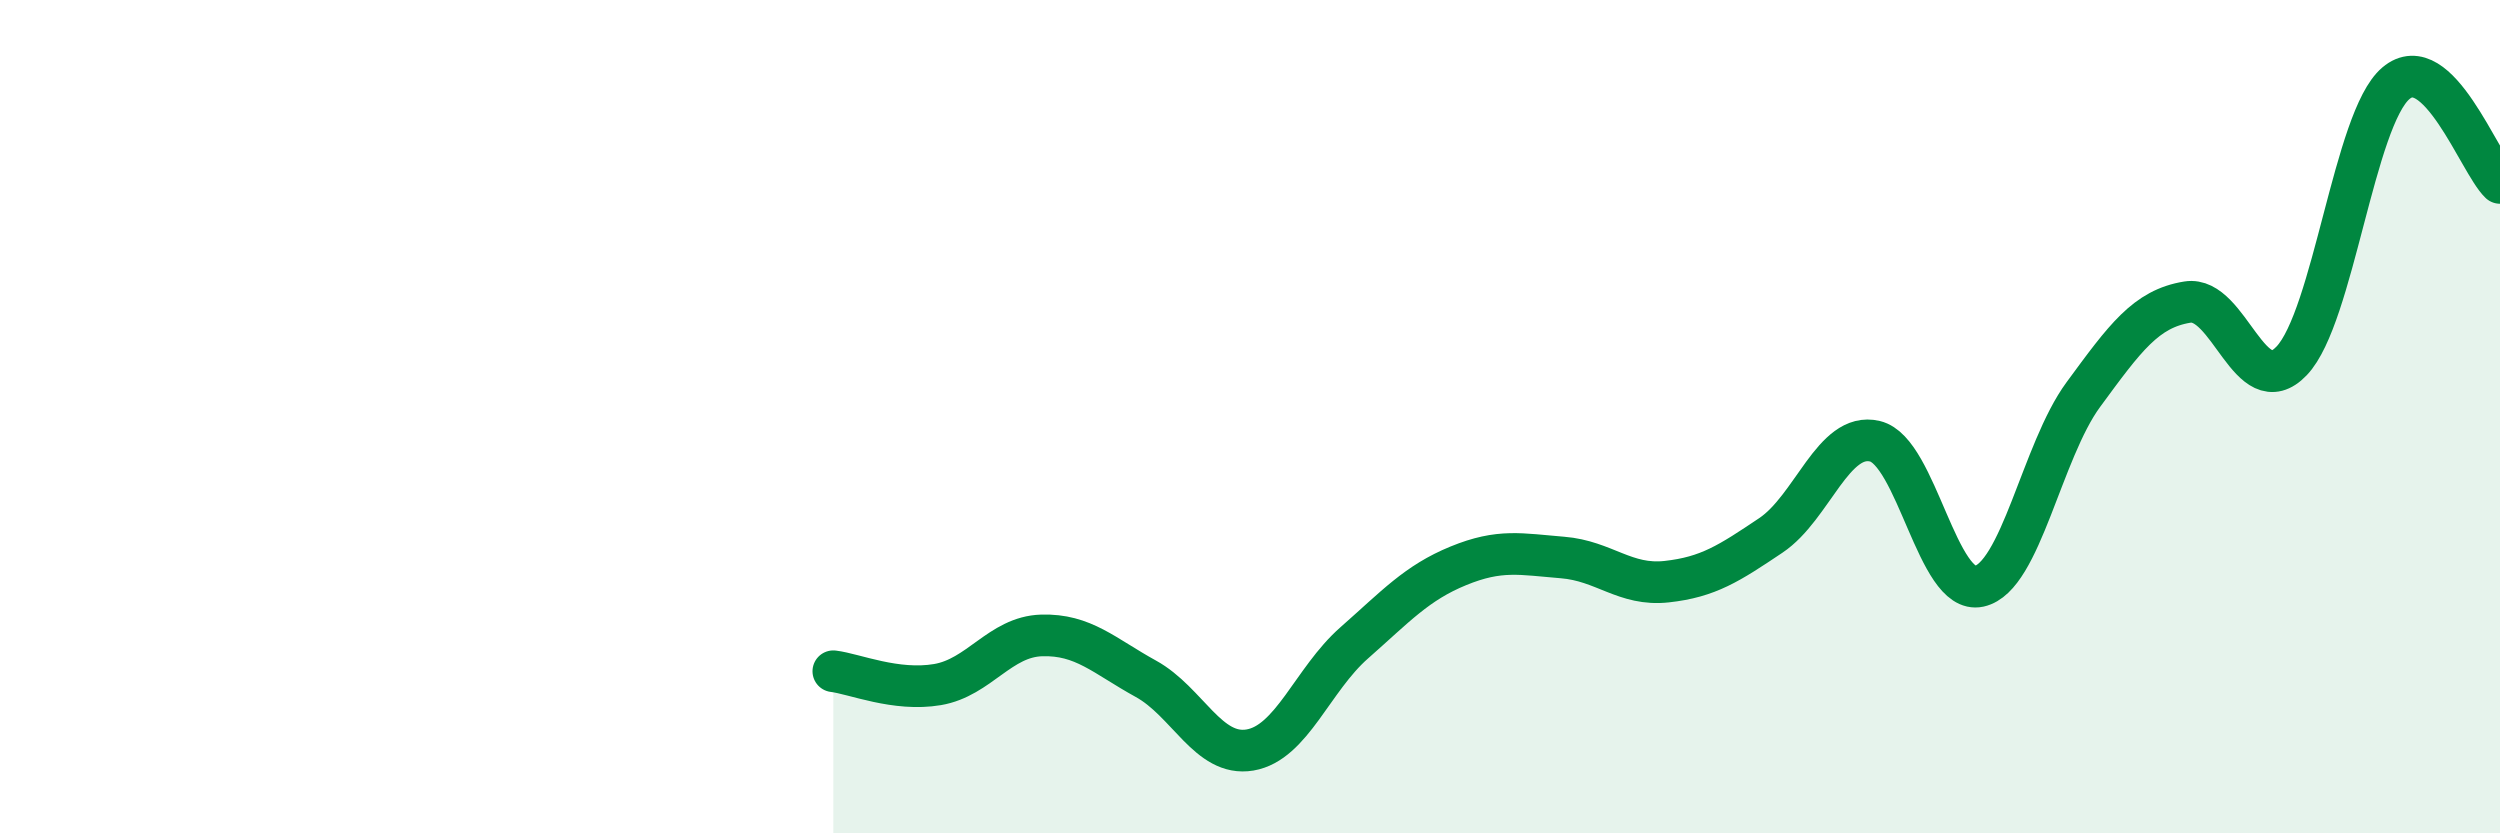
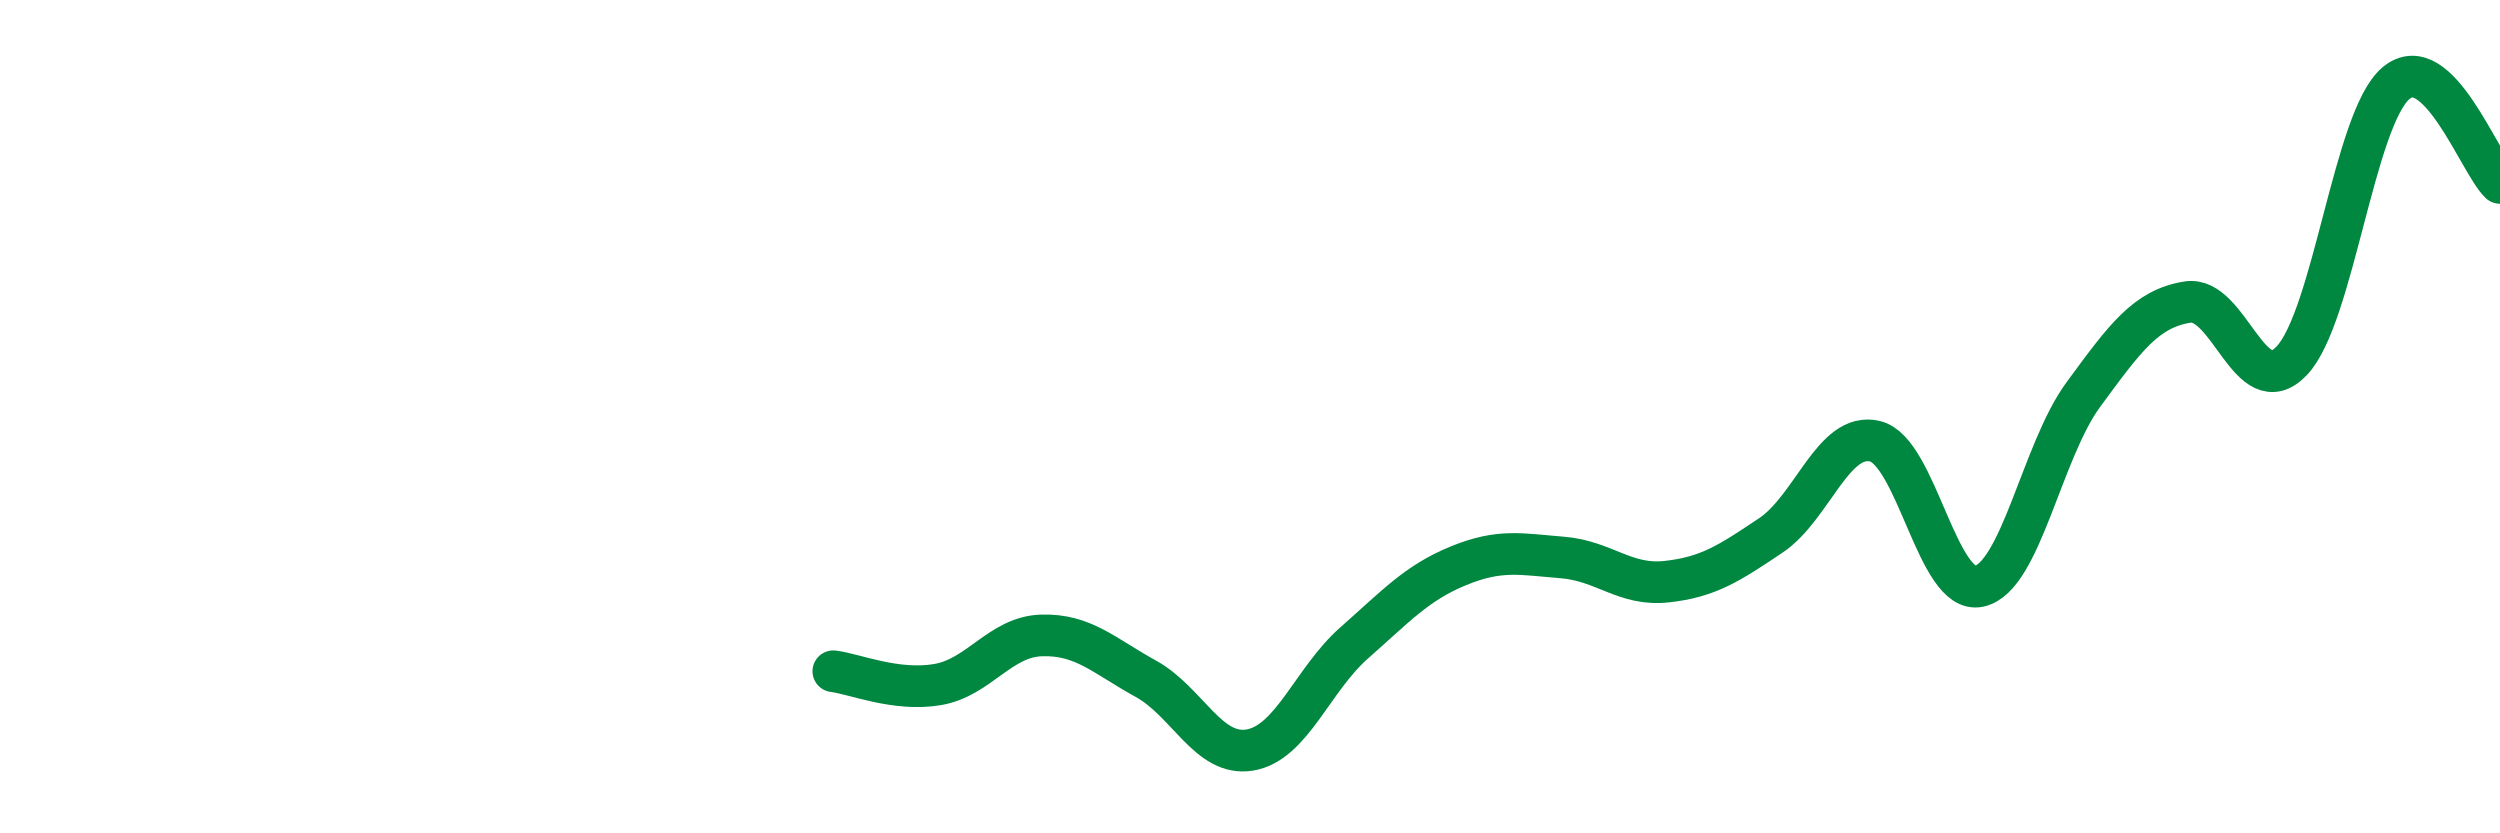
<svg xmlns="http://www.w3.org/2000/svg" width="60" height="20" viewBox="0 0 60 20">
-   <path d="M 20,16.11 C 20.5,16.17 21.5,16.6 22.5,16.43 C 23.5,16.26 24,15.28 25,15.25 C 26,15.22 26.5,15.74 27.5,16.29 C 28.5,16.84 29,18.17 30,18 C 31,17.83 31.5,16.31 32.5,15.43 C 33.5,14.55 34,13.99 35,13.58 C 36,13.17 36.5,13.3 37.5,13.38 C 38.5,13.46 39,14.07 40,13.96 C 41,13.85 41.5,13.52 42.5,12.85 C 43.5,12.18 44,10.35 45,10.59 C 46,10.83 46.5,14.29 47.5,14.07 C 48.5,13.85 49,10.83 50,9.47 C 51,8.11 51.5,7.41 52.5,7.25 C 53.5,7.09 54,9.71 55,8.66 C 56,7.61 56.5,2.85 57.5,2 C 58.5,1.15 59.5,3.91 60,4.39L60 20L20 20Z" fill="#008740" opacity="0.1" stroke-linecap="round" stroke-linejoin="round" />
  <path d="M 20,16.11 C 20.5,16.17 21.5,16.6 22.5,16.43 C 23.5,16.26 24,15.28 25,15.25 C 26,15.22 26.5,15.74 27.5,16.29 C 28.5,16.84 29,18.17 30,18 C 31,17.83 31.5,16.31 32.5,15.43 C 33.5,14.55 34,13.99 35,13.58 C 36,13.17 36.5,13.3 37.5,13.38 C 38.5,13.46 39,14.07 40,13.96 C 41,13.85 41.5,13.52 42.5,12.85 C 43.5,12.18 44,10.35 45,10.59 C 46,10.83 46.5,14.29 47.5,14.07 C 48.5,13.85 49,10.83 50,9.47 C 51,8.11 51.5,7.41 52.5,7.25 C 53.5,7.09 54,9.71 55,8.66 C 56,7.61 56.5,2.85 57.5,2 C 58.5,1.15 59.5,3.91 60,4.39" stroke="#008740" stroke-width="1" fill="none" stroke-linecap="round" stroke-linejoin="round" />
</svg>